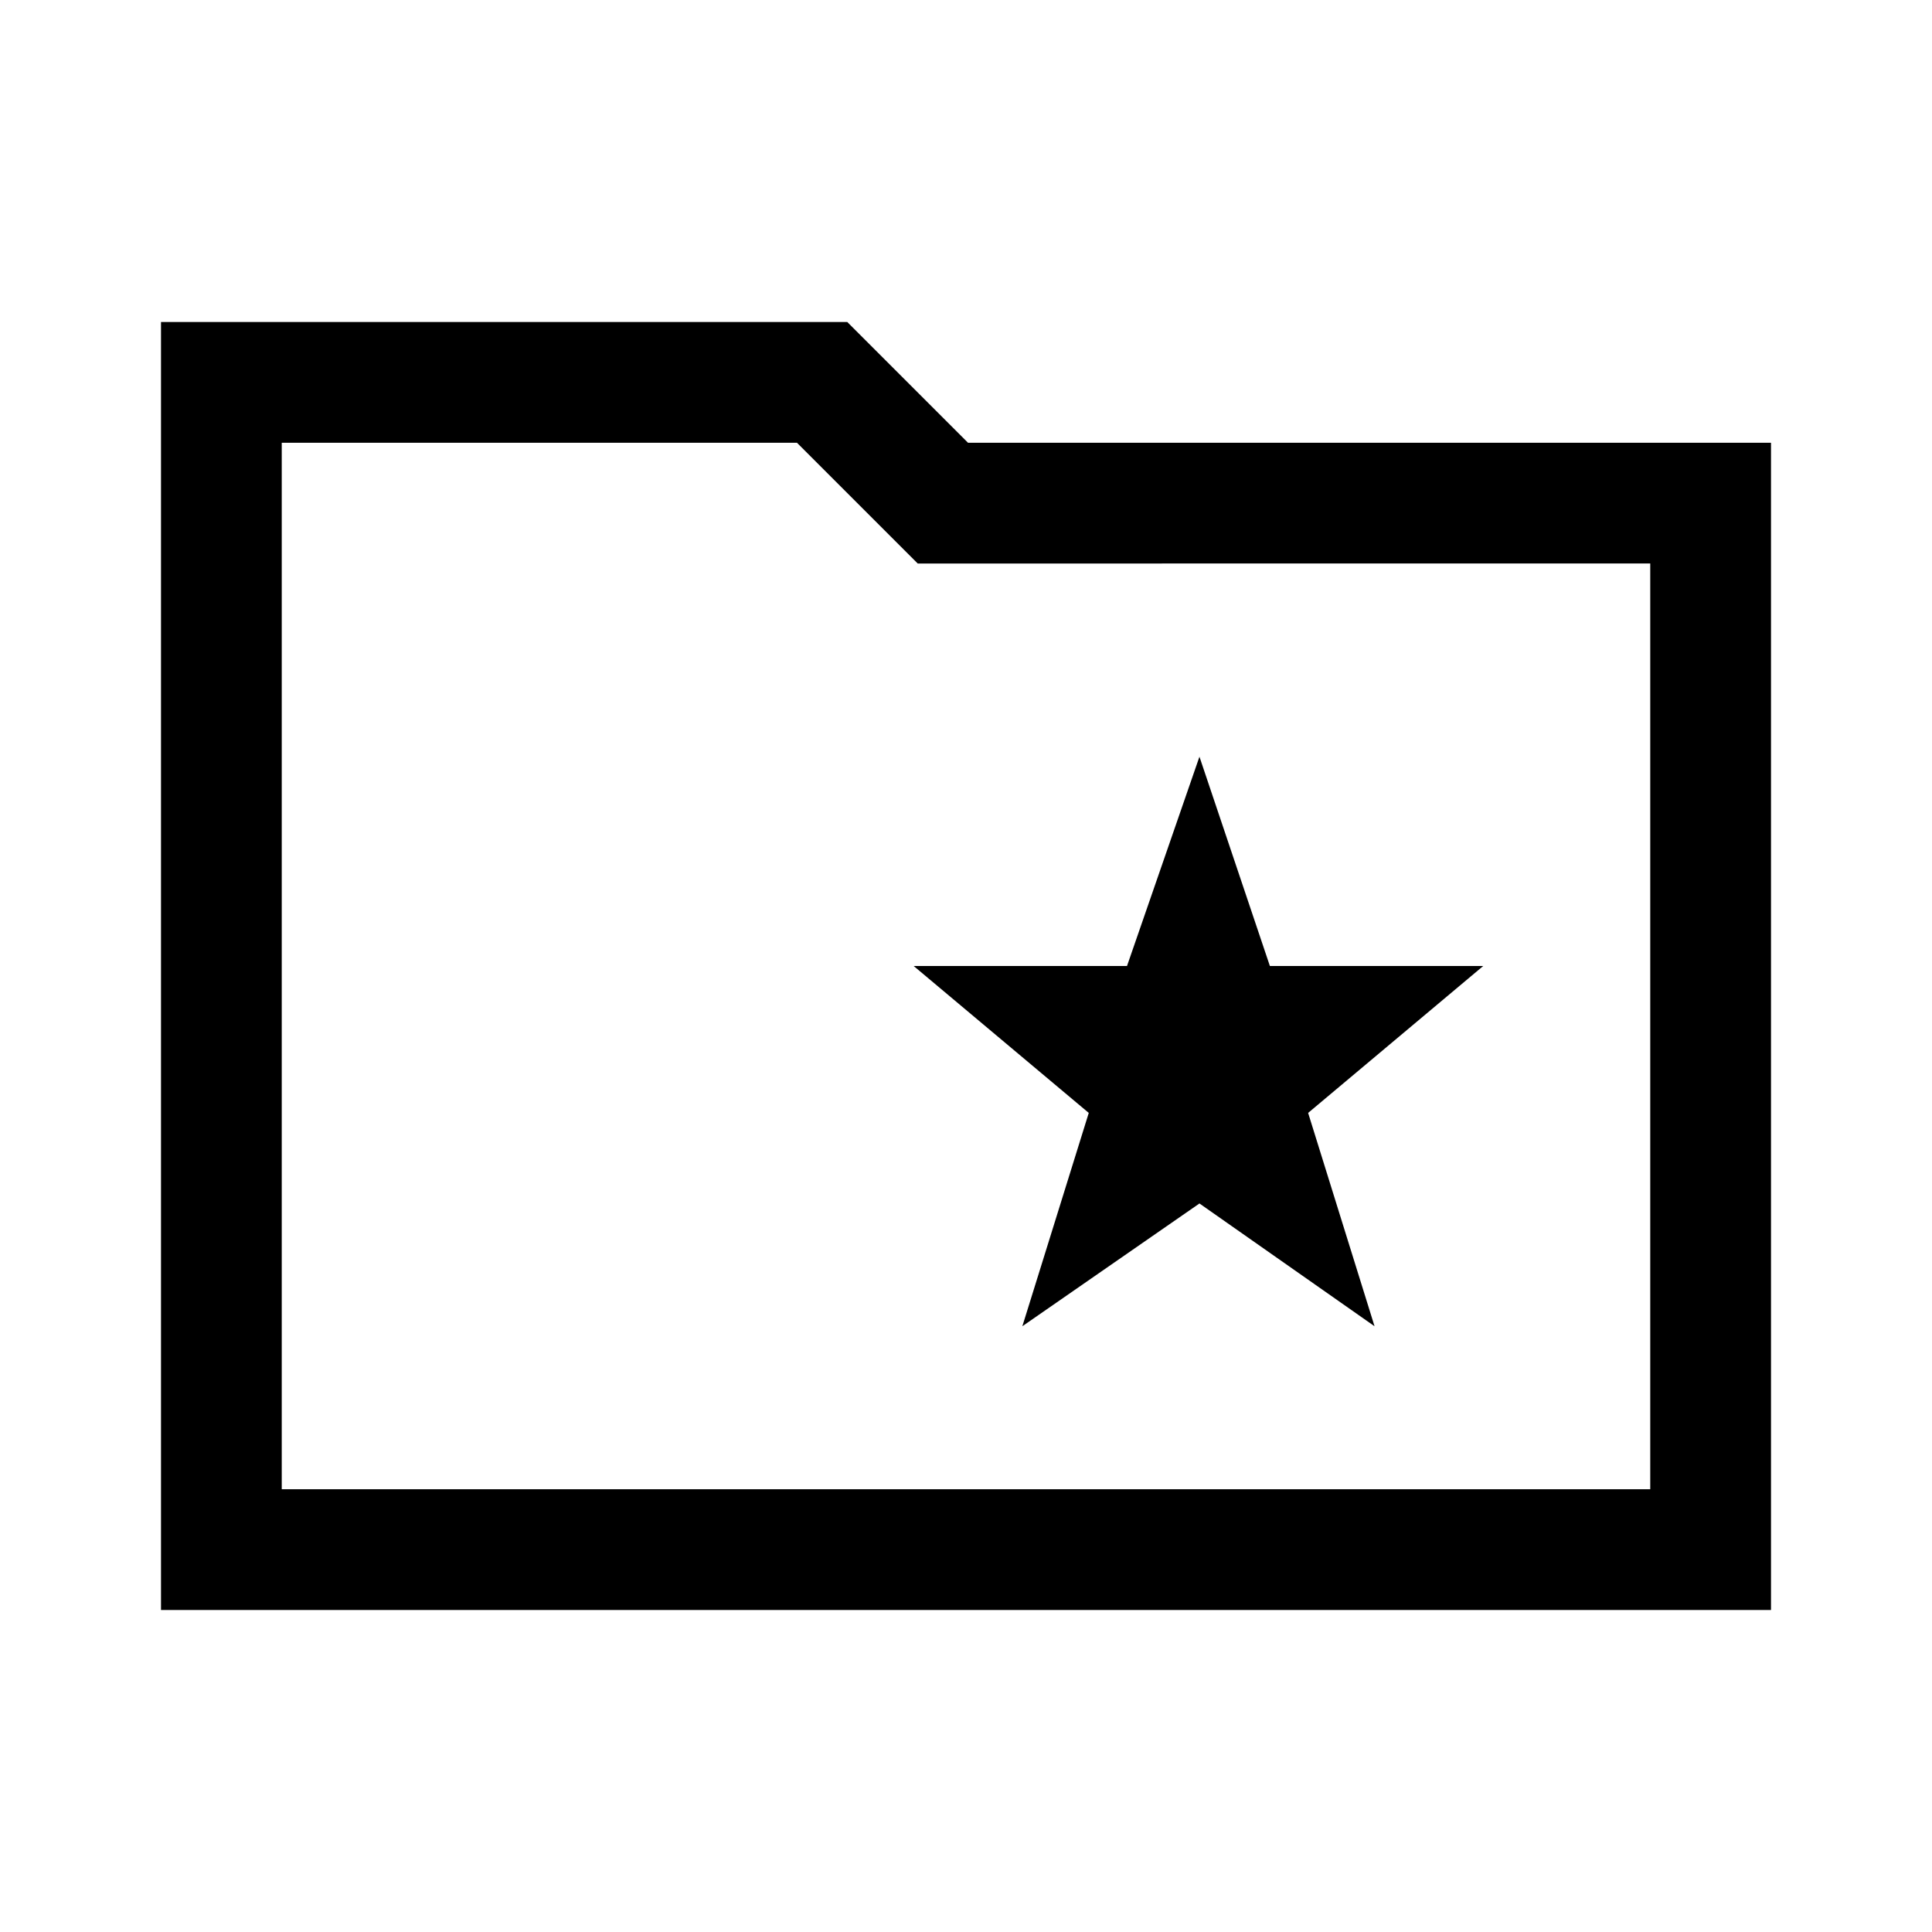
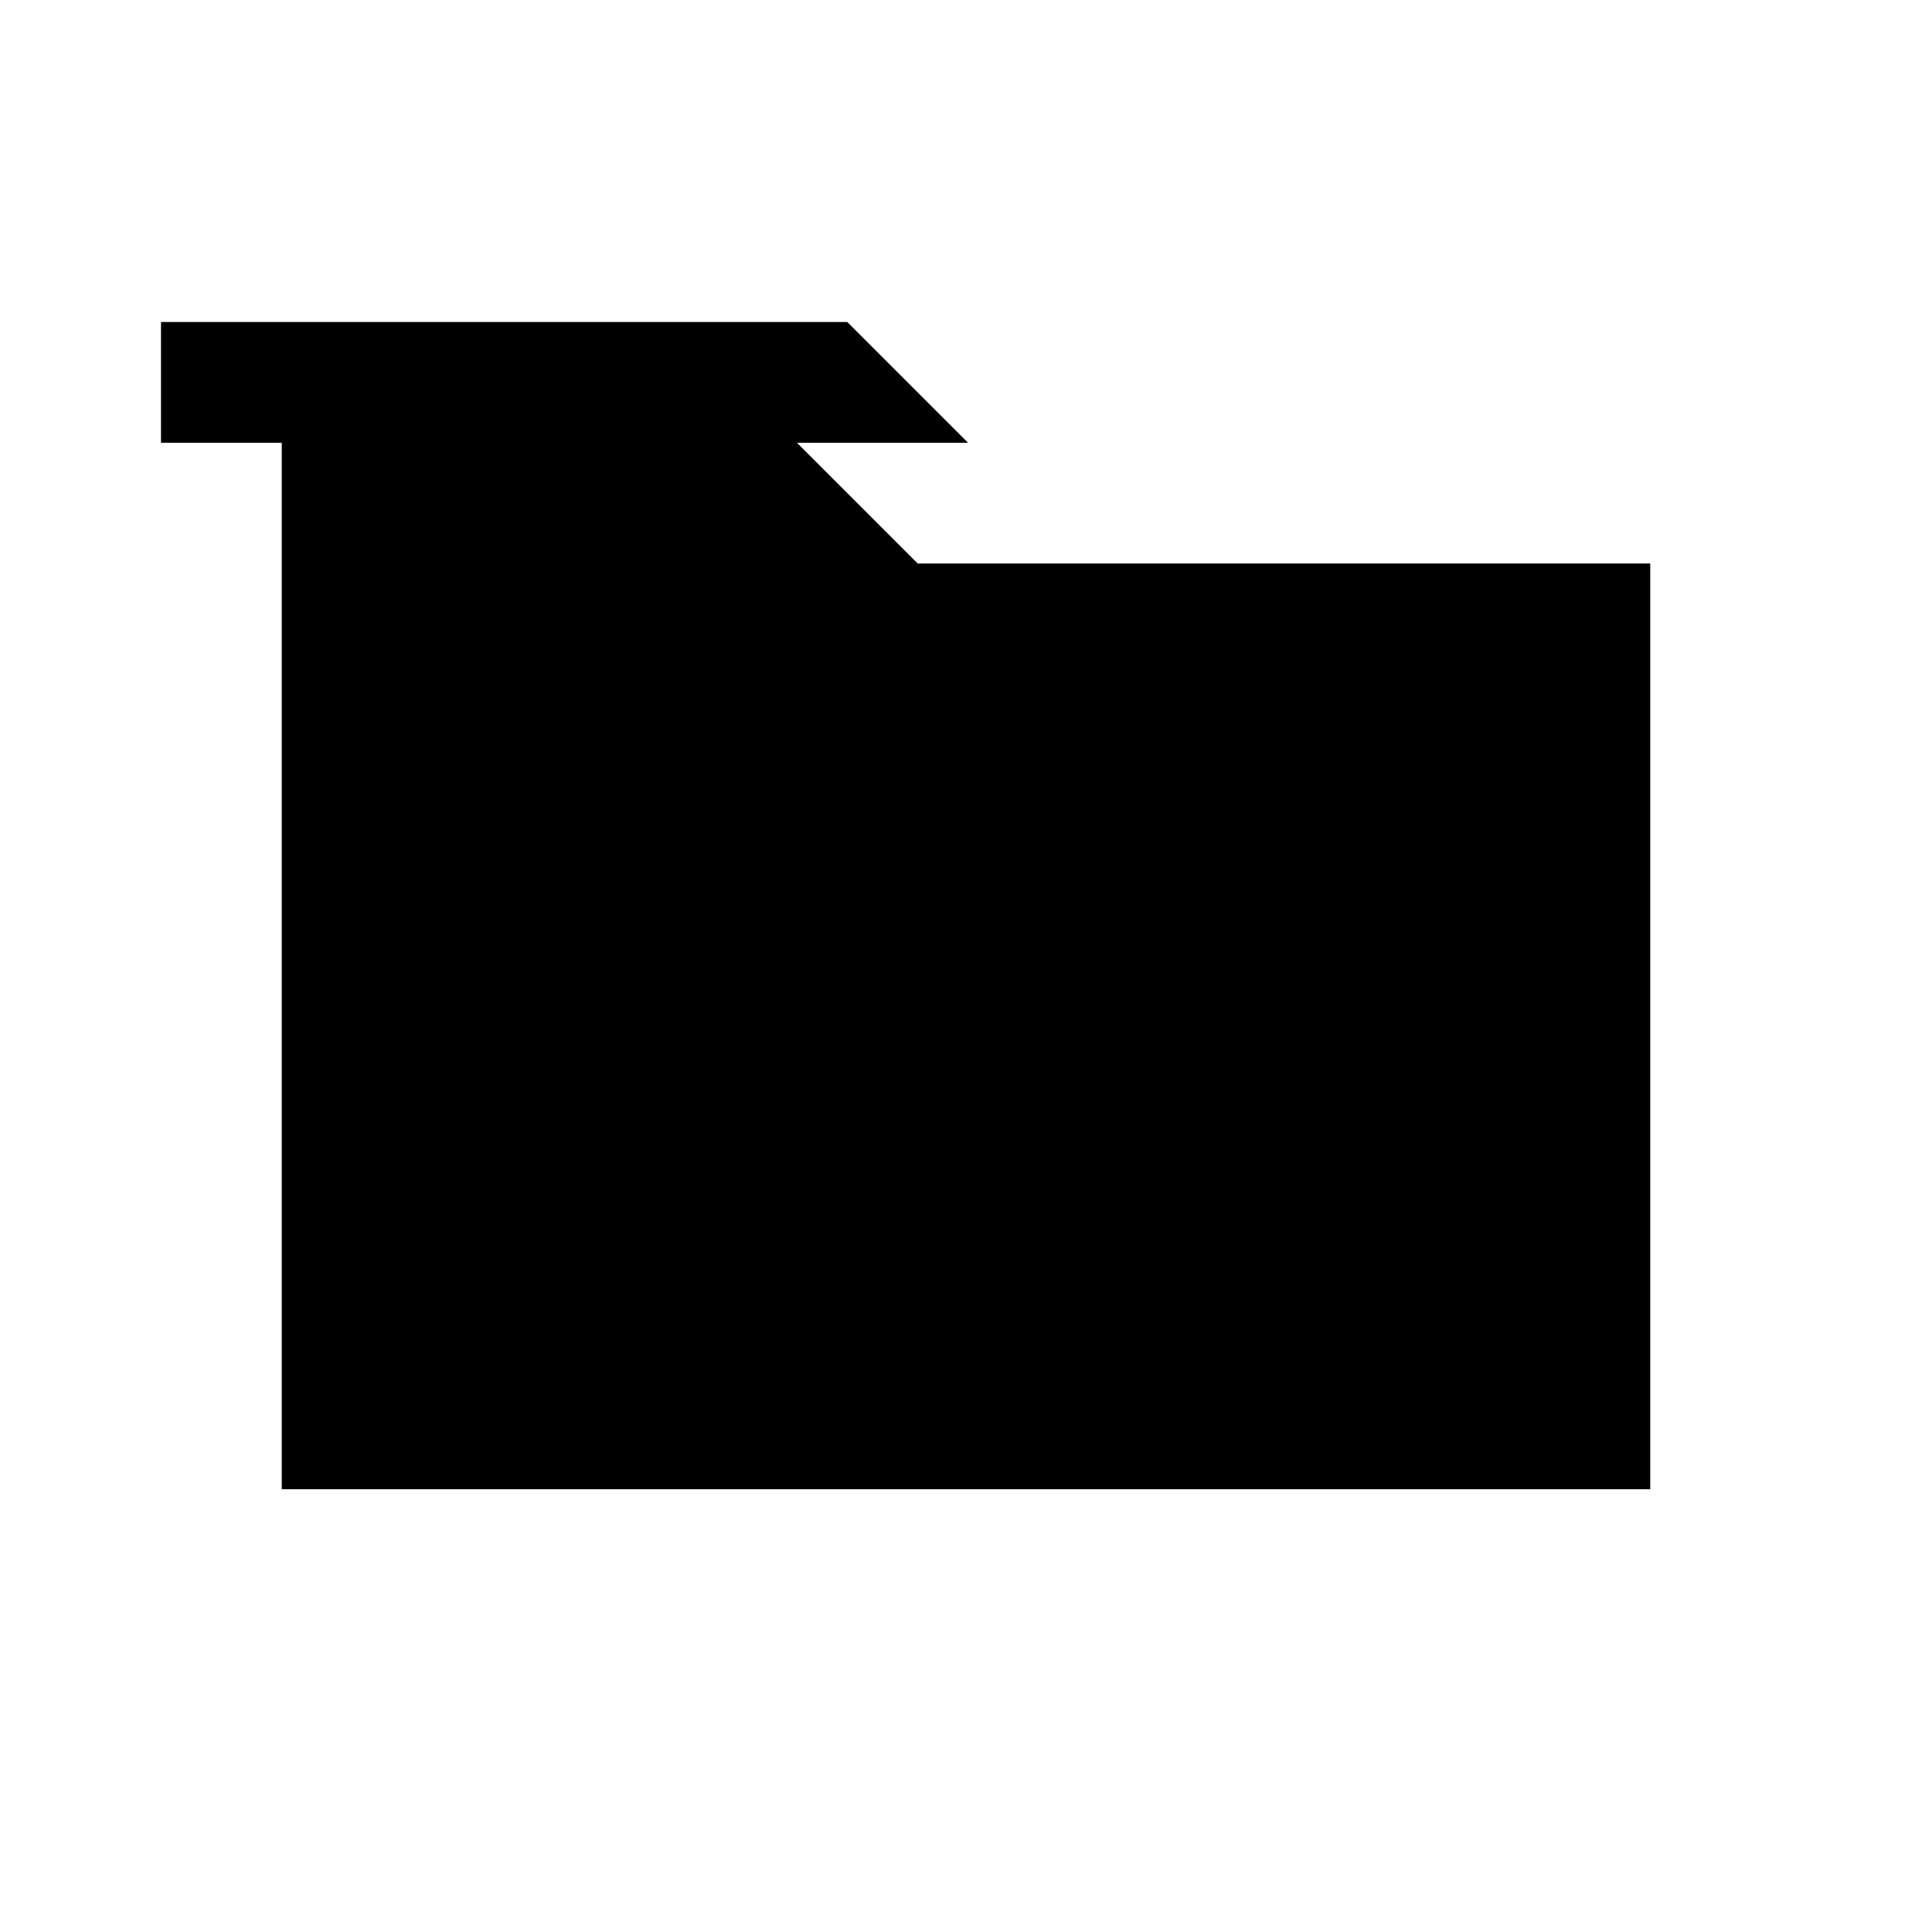
<svg xmlns="http://www.w3.org/2000/svg" width="48" height="48" viewBox="0 -960 960 960">
-   <path d="m508-301 88-61 87 61-33-106 87-73H631l-35-104-36 104H454l87 73-33 106ZM80-160v-640h341l60 60h399v580H80Zm60-60h680v-460H456l-60-60H140v520Zm0 0v-520 520Z" />
+   <path d="m508-301 88-61 87 61-33-106 87-73H631l-35-104-36 104H454l87 73-33 106ZM80-160v-640h341l60 60h399H80Zm60-60h680v-460H456l-60-60H140v520Zm0 0v-520 520Z" />
</svg>